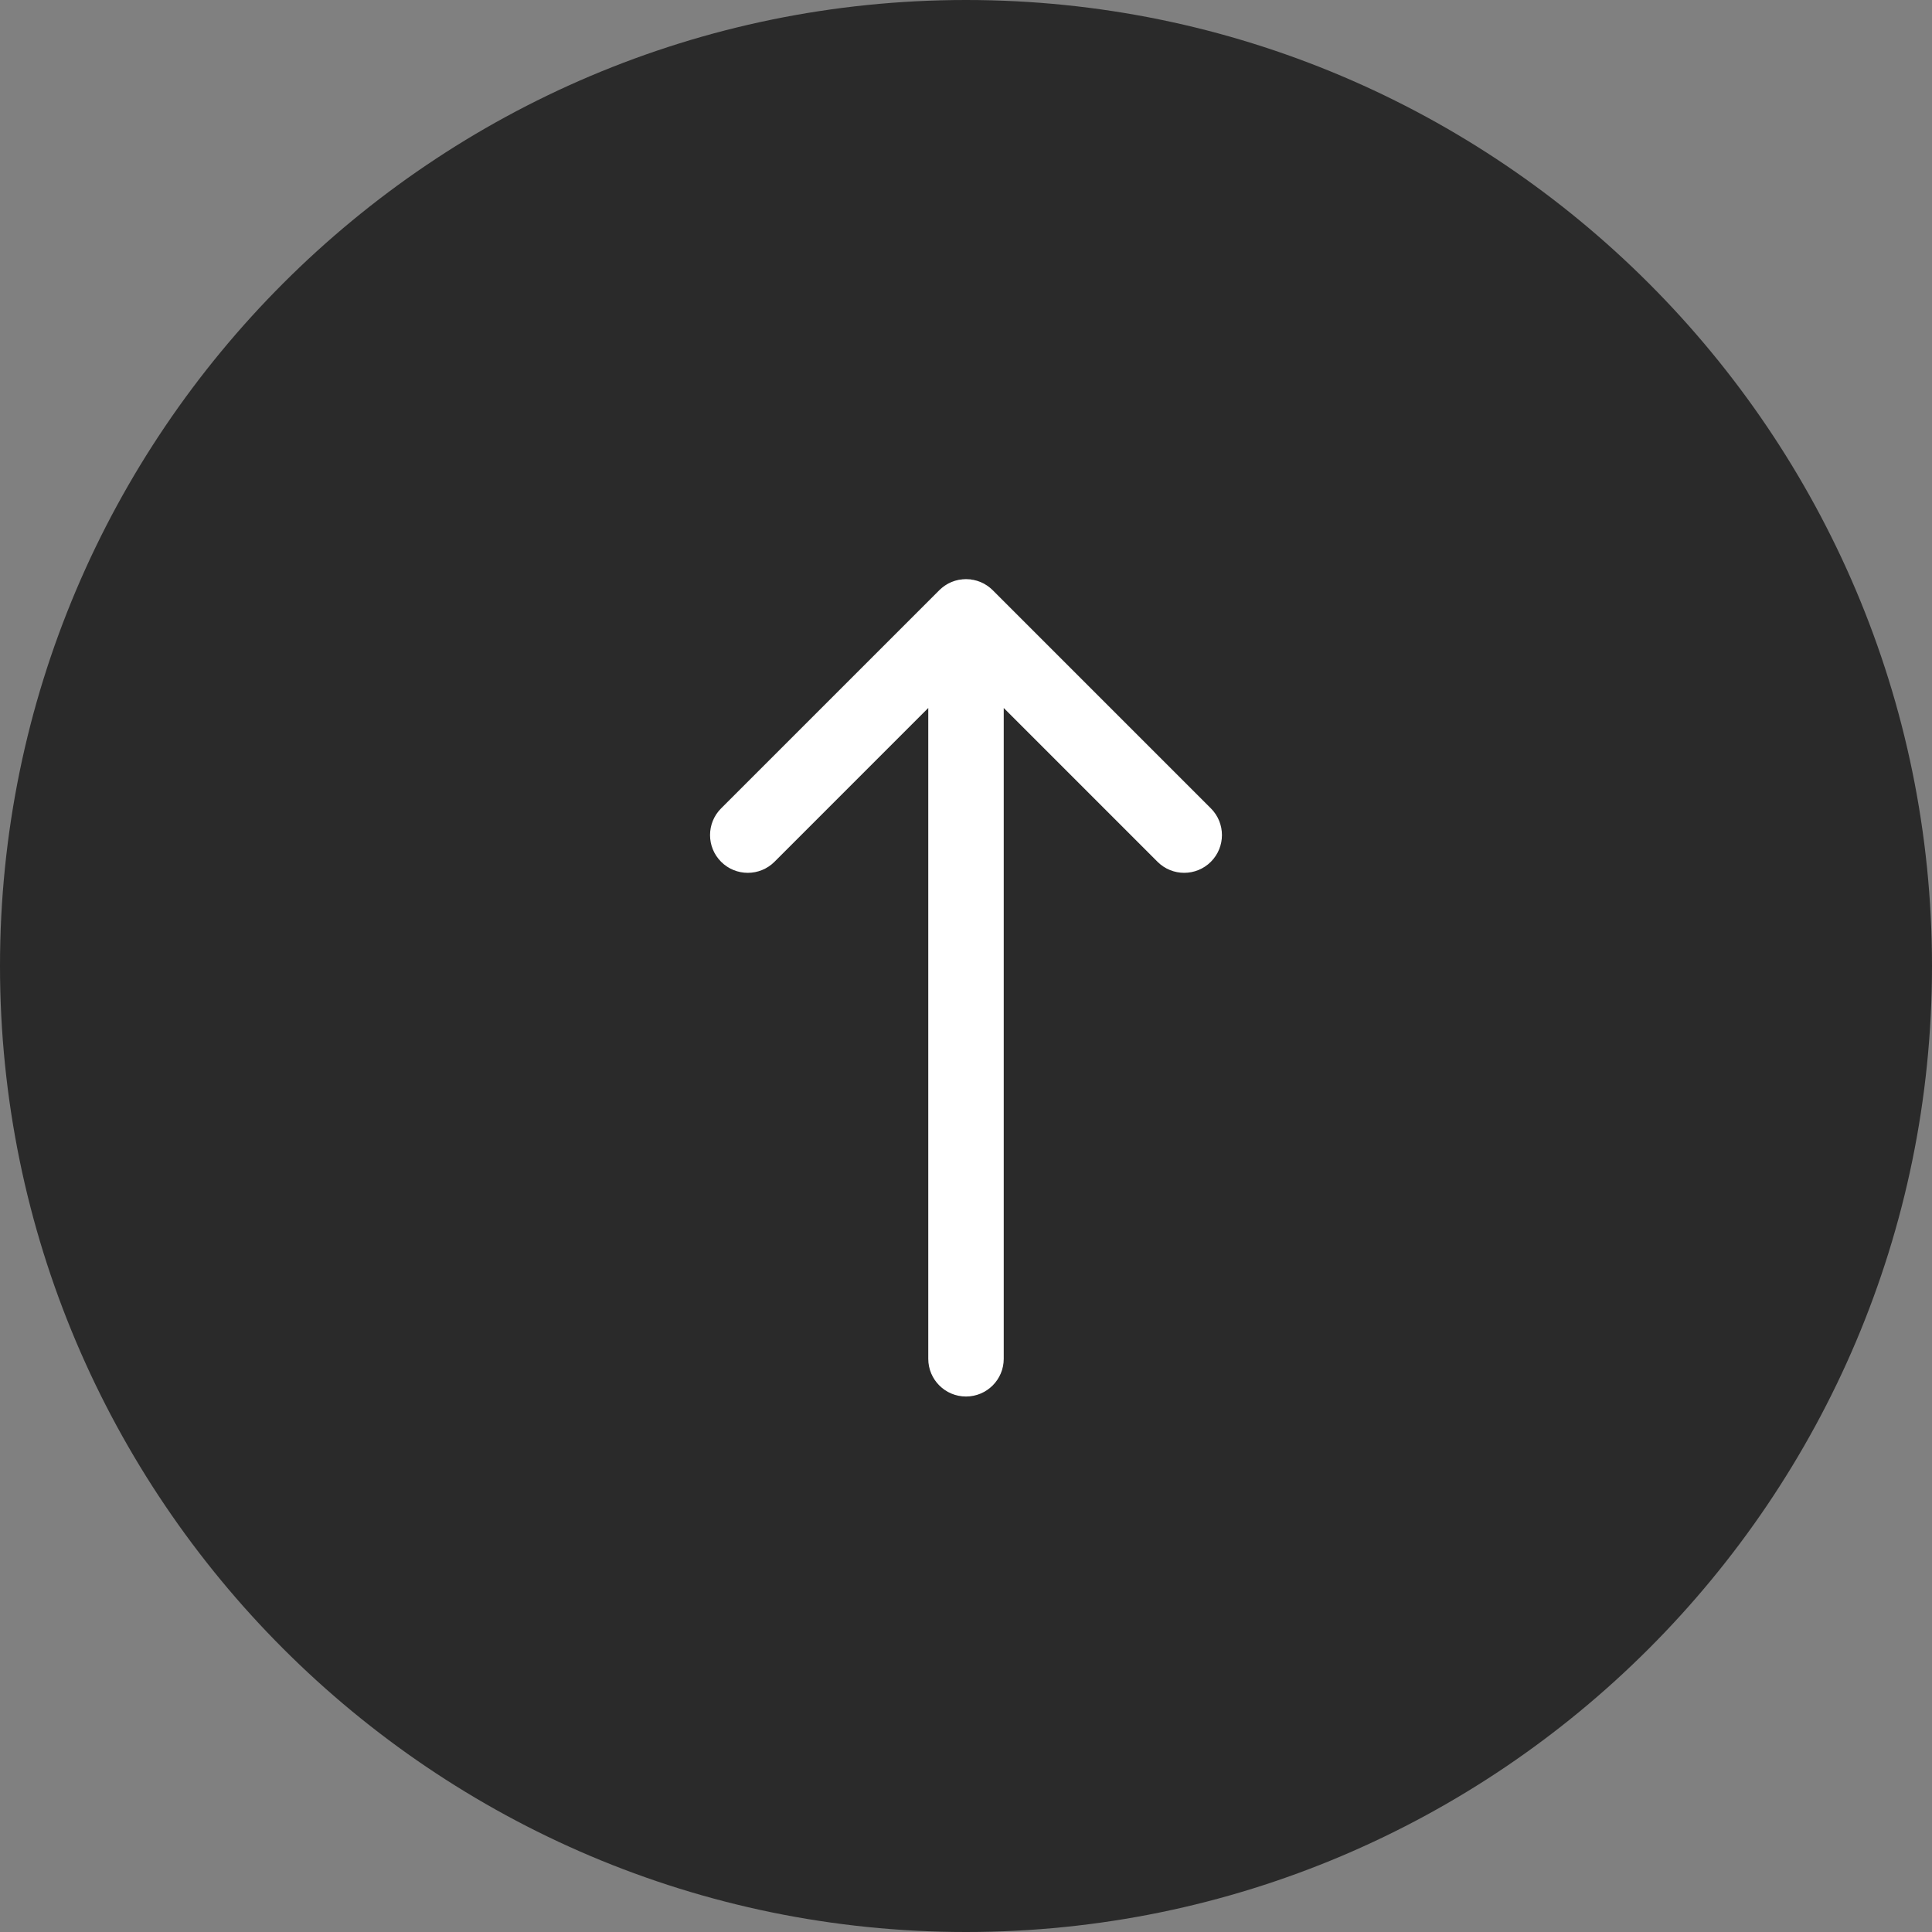
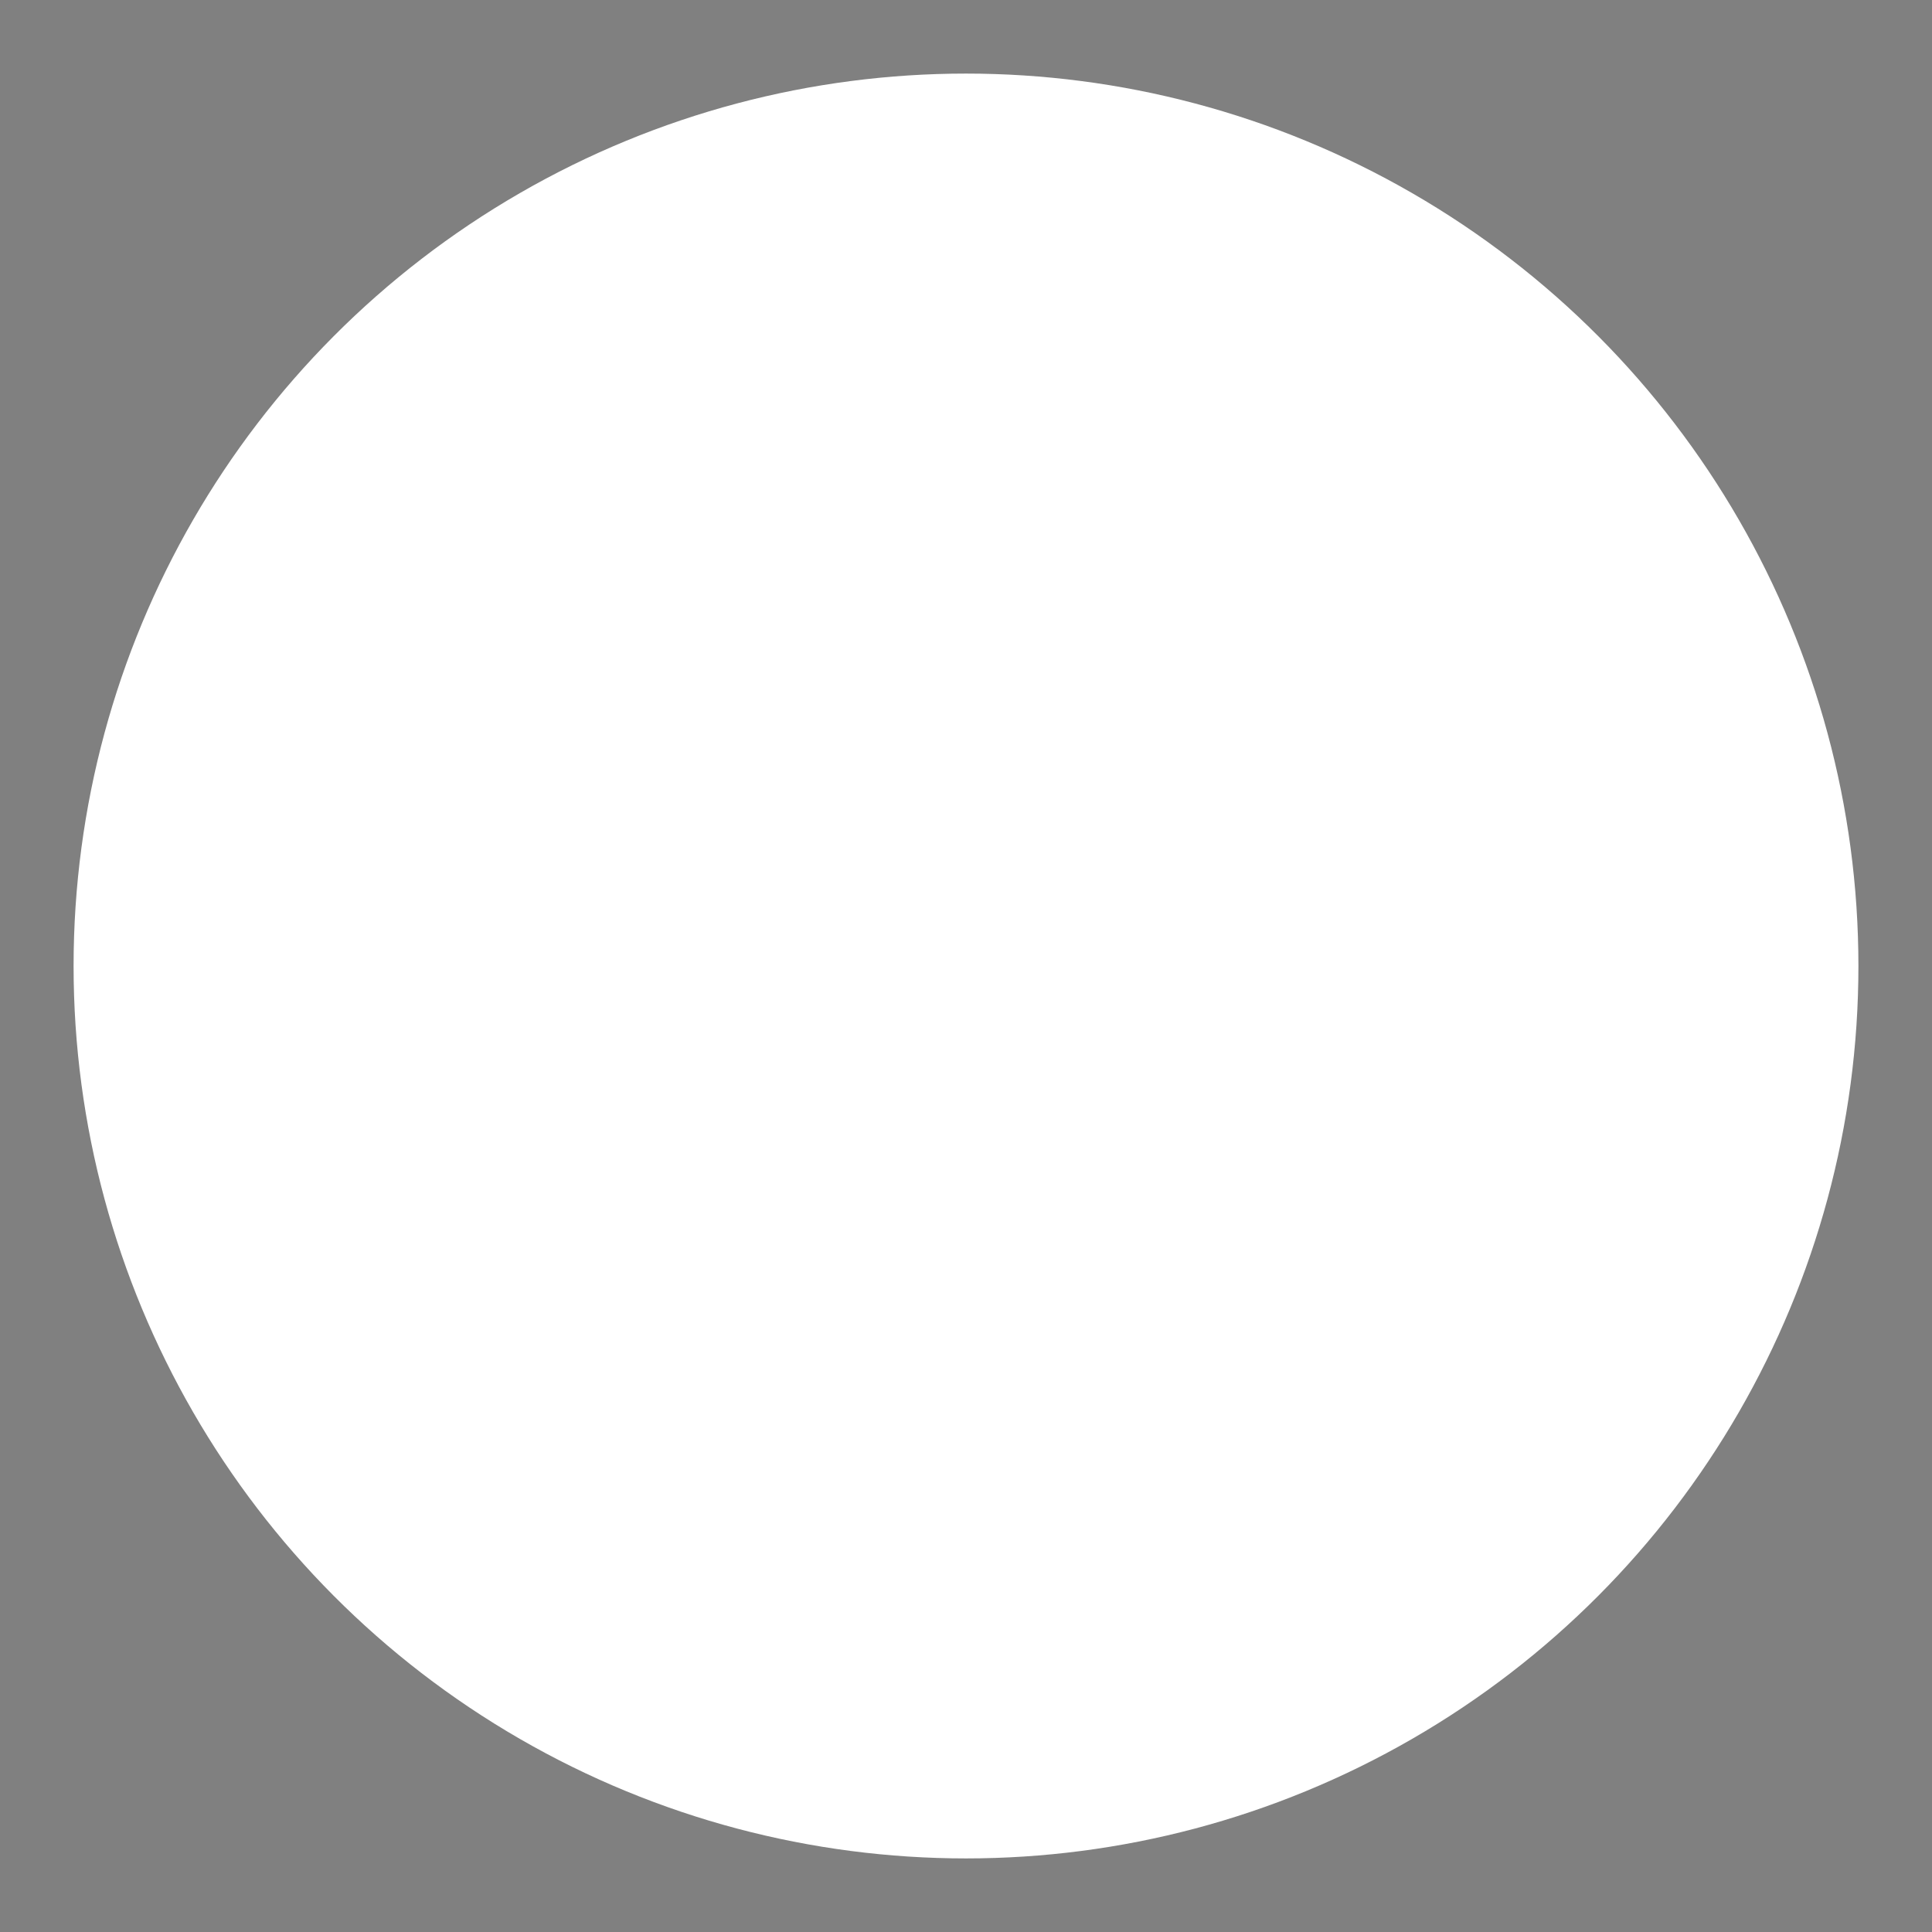
<svg xmlns="http://www.w3.org/2000/svg" version="1.1" id="레이어_1" x="0px" y="0px" width="512px" height="512px" viewBox="0 0 512 512" enable-background="new 0 0 512 512" xml:space="preserve">
  <rect x="0" y="0" width="512" height="512" fill="#808080" stroke="none" />
  <circle fill="#FFFFFF" cx="256" cy="256" r="236.5" />
  <g transform="matrix(-1.8369701987210297e-16,-1,1,-1.8369701987210297e-16,-2.842170943040401e-14,512)">
-     <path fill="#2A2A2A" d="M256,0C114.84,0,0,114.84,0,256s114.84,256,256,256s256-114.84,256-256S397.16,0,256,0z M358.47,257   c0,0.141,0,0.27-0.06,0.4c-0.06,0.129-0.05,0.379-0.08,0.57c-0.03,0.189-0.08,0.309-0.12,0.459s-0.07,0.33-0.12,0.49   c-0.05,0.16-0.1,0.3-0.16,0.45c-0.06,0.149-0.11,0.31-0.17,0.47c-0.06,0.16-0.13,0.27-0.19,0.4c-0.06,0.13-0.15,0.33-0.23,0.49   l-0.22,0.359c-0.09,0.16-0.18,0.32-0.29,0.48c-0.11,0.16-0.18,0.25-0.27,0.369c-0.09,0.121-0.2,0.28-0.31,0.41   c-0.11,0.131-0.35,0.4-0.53,0.59c-0.041,0.05-0.084,0.096-0.13,0.141l-57.82,57.82c-3.907,3.906-10.243,3.906-14.15,0   c-3.907-3.907-3.907-10.243,0-14.15L324.38,266H151.91c-5.523,0-10-4.477-10-10c0-5.523,4.477-10,10-10h172.47l-40.76-40.75   c-3.907-3.907-3.907-10.243,0-14.15c3.907-3.907,10.243-3.907,14.15,0l57.82,57.83c0,0,0.06,0.07,0.1,0.1   c0.19,0.2,0.38,0.41,0.56,0.63c0.18,0.22,0.2,0.26,0.3,0.39l0.28,0.39c0.11,0.16,0.2,0.31,0.29,0.47c0.09,0.16,0.15,0.24,0.22,0.37   l0.23,0.48c0.06,0.14,0.13,0.27,0.19,0.41c0.06,0.14,0.11,0.31,0.17,0.47l0.16,0.45c0.05,0.16,0.08,0.32,0.12,0.48   c0.04,0.16,0.09,0.31,0.12,0.47c0.03,0.16,0.06,0.38,0.08,0.56c0.02,0.18,0,0.27,0.06,0.41   C358.541,255.671,358.541,256.338,358.47,257z" />
-   </g>
+     </g>
</svg>